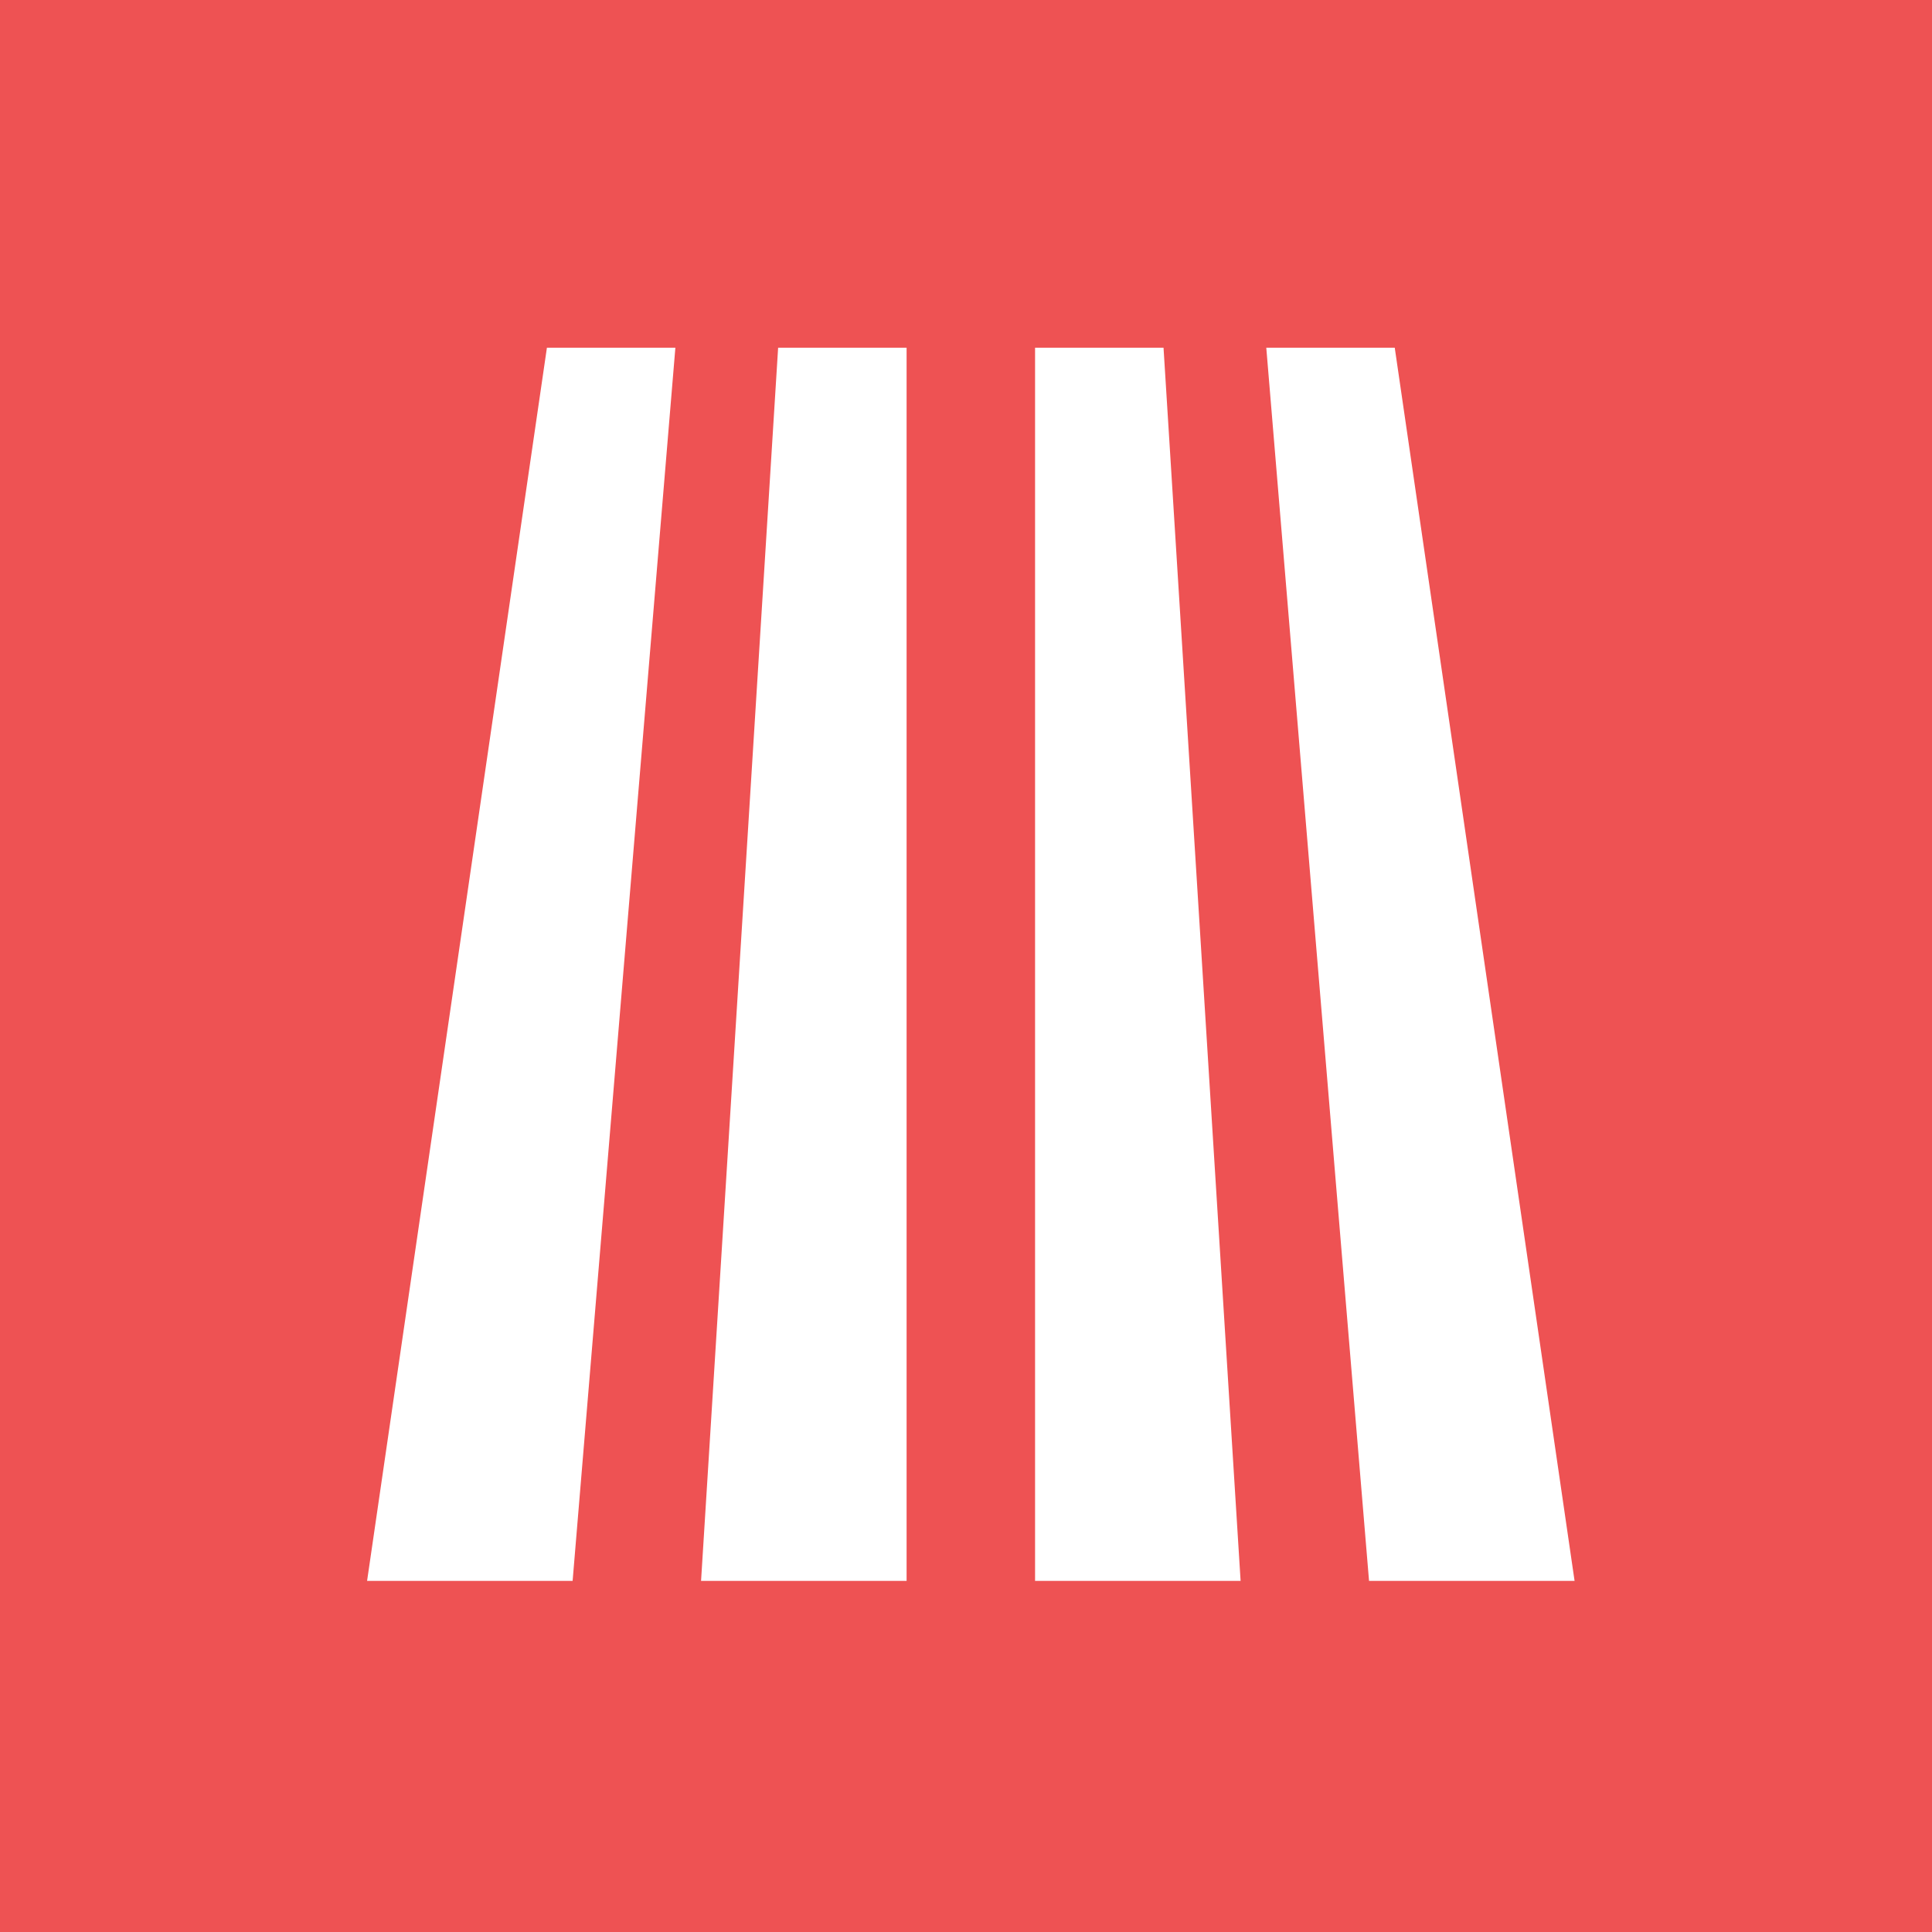
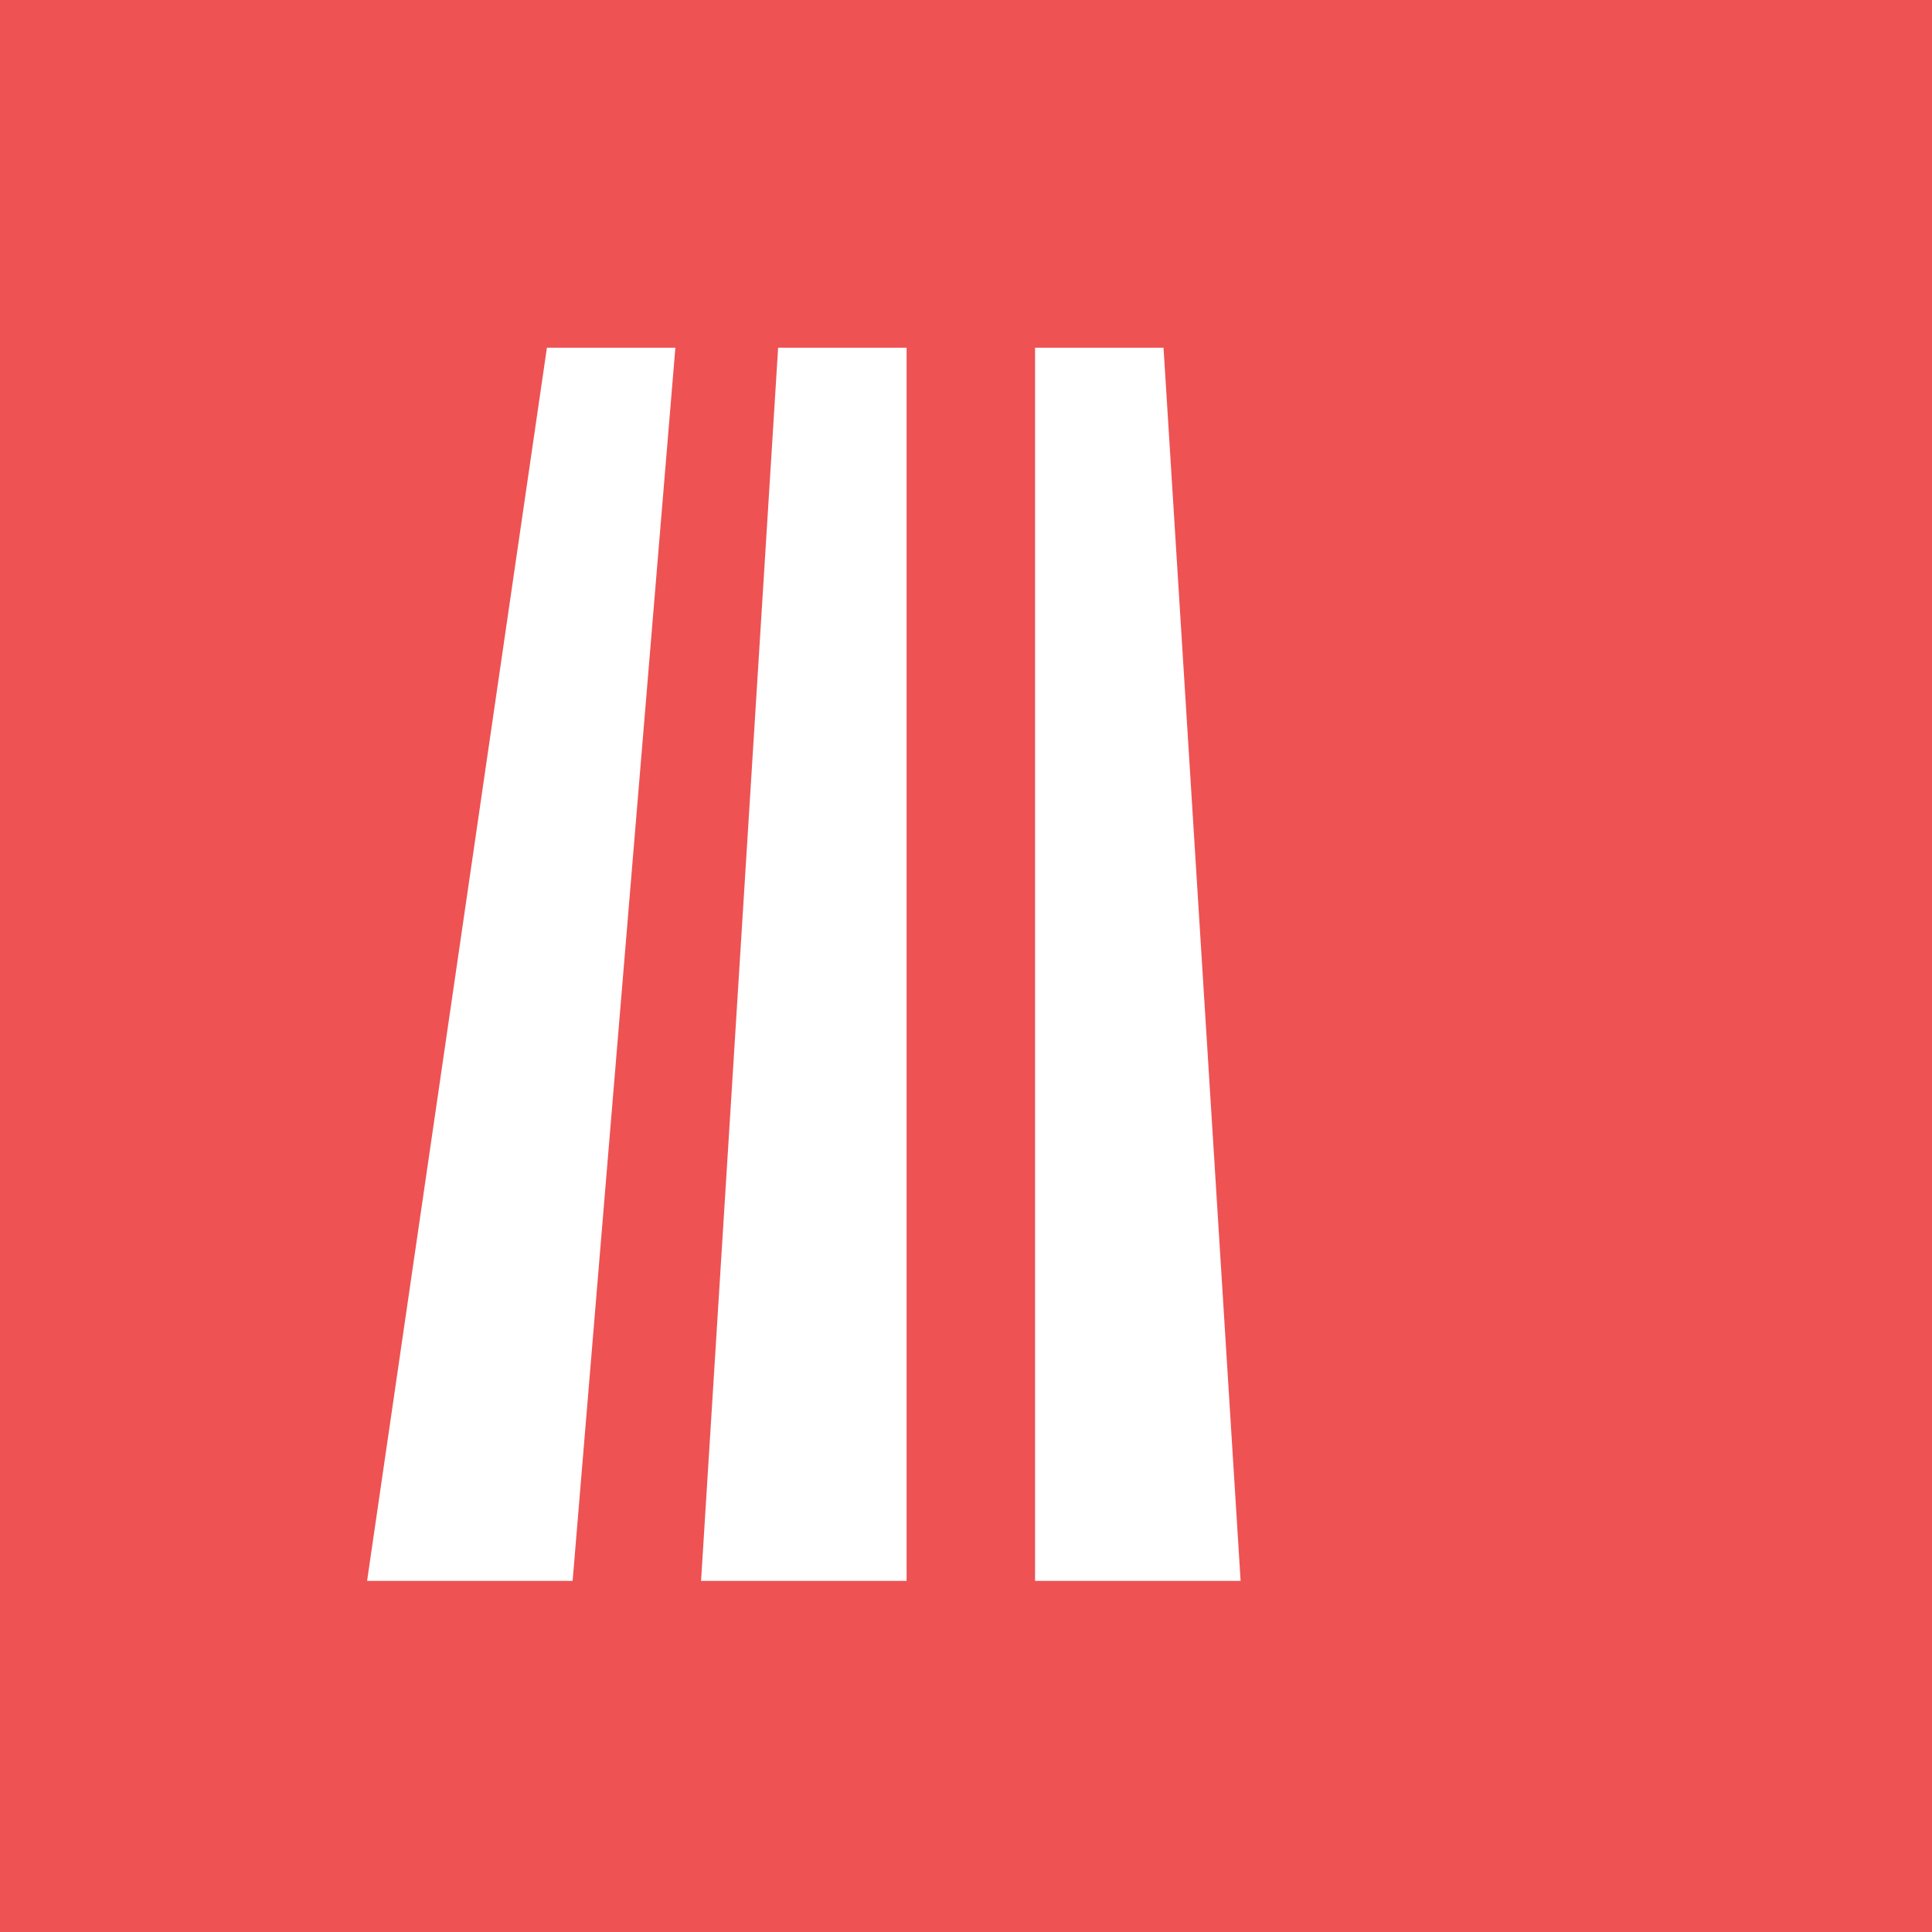
<svg xmlns="http://www.w3.org/2000/svg" width="75" height="75" viewBox="0 0 75 75">
  <rect width="75" height="75" transform="translate(0 0)" fill="#ee5253" />
  <g transform="translate(14.25 13.499)">
-     <path d="M38.989,47.872h7.979L39.987,0H35Z" transform="translate(-0.093)" fill="#fff" />
-     <path d="M20.979,0H15.992L13,47.872h7.979Z" transform="translate(-0.035)" fill="#fff" />
+     <path d="M20.979,0H15.992L13,47.872h7.979" transform="translate(-0.035)" fill="#fff" />
    <path d="M26,0h4.987l2.992,47.872H26Z" transform="translate(-0.069)" fill="#fff" />
    <path d="M7.979,47.872H0L6.981,0h4.987Z" fill="#fff" />
  </g>
</svg>